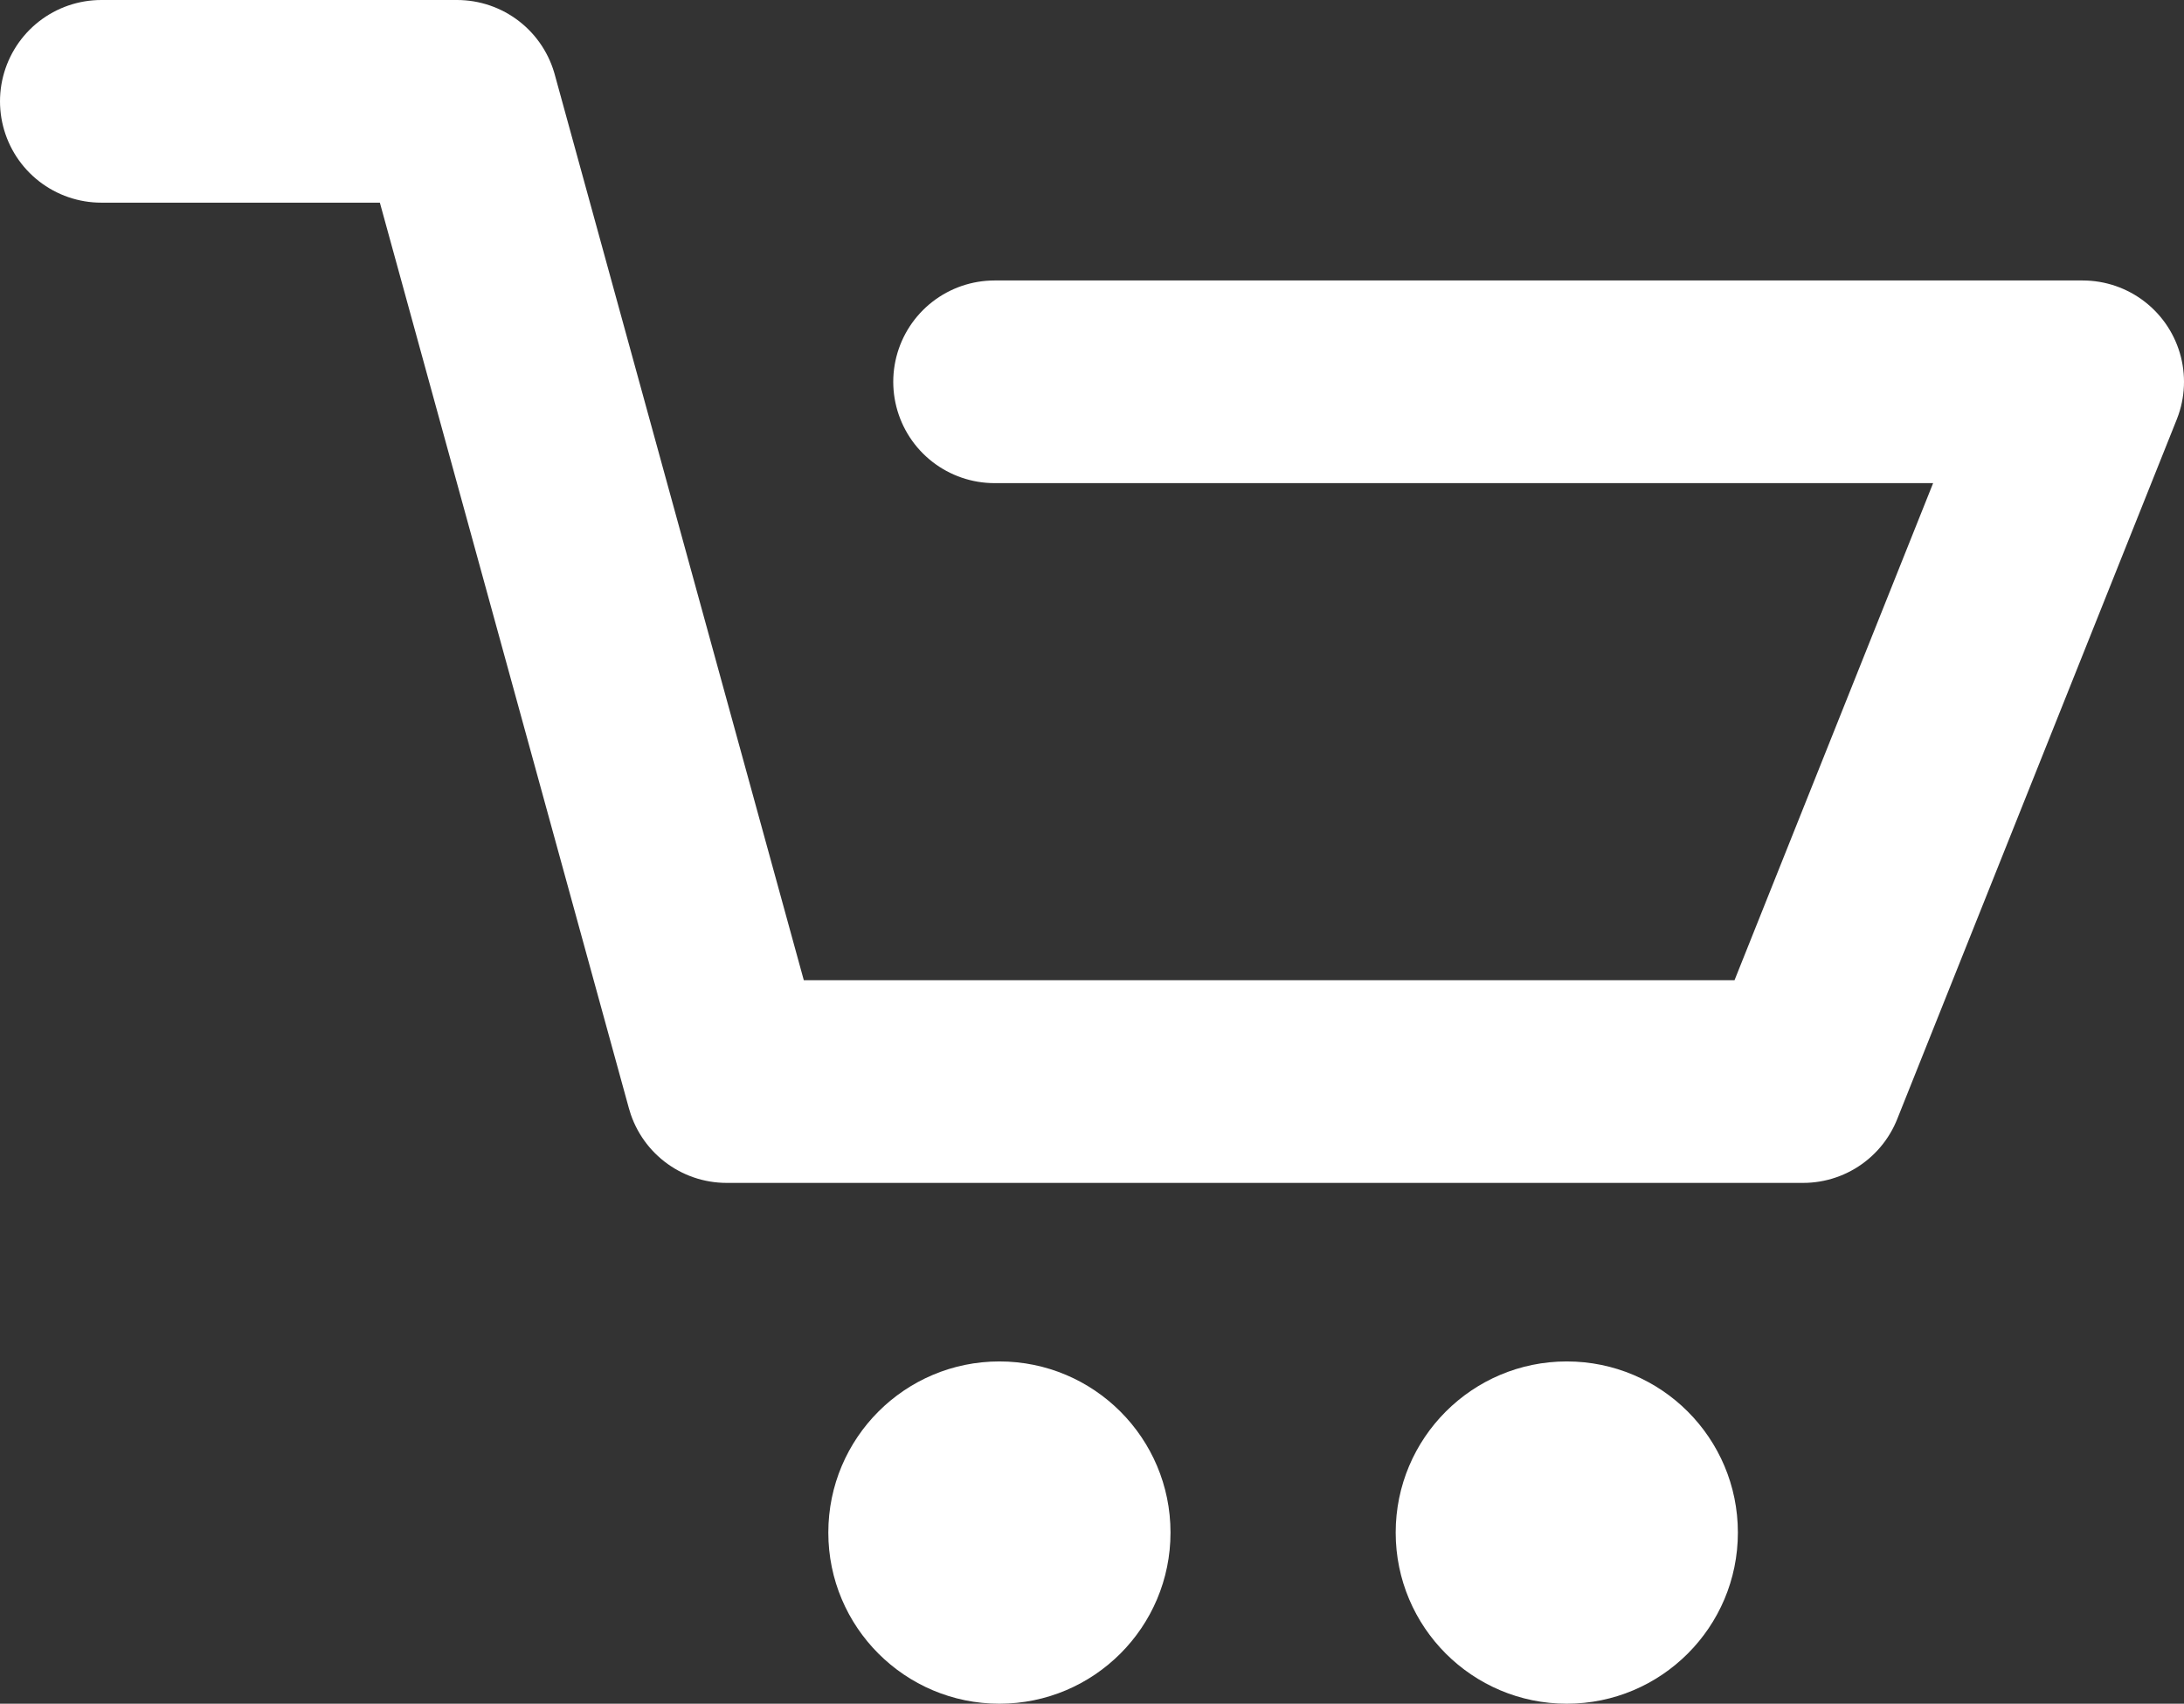
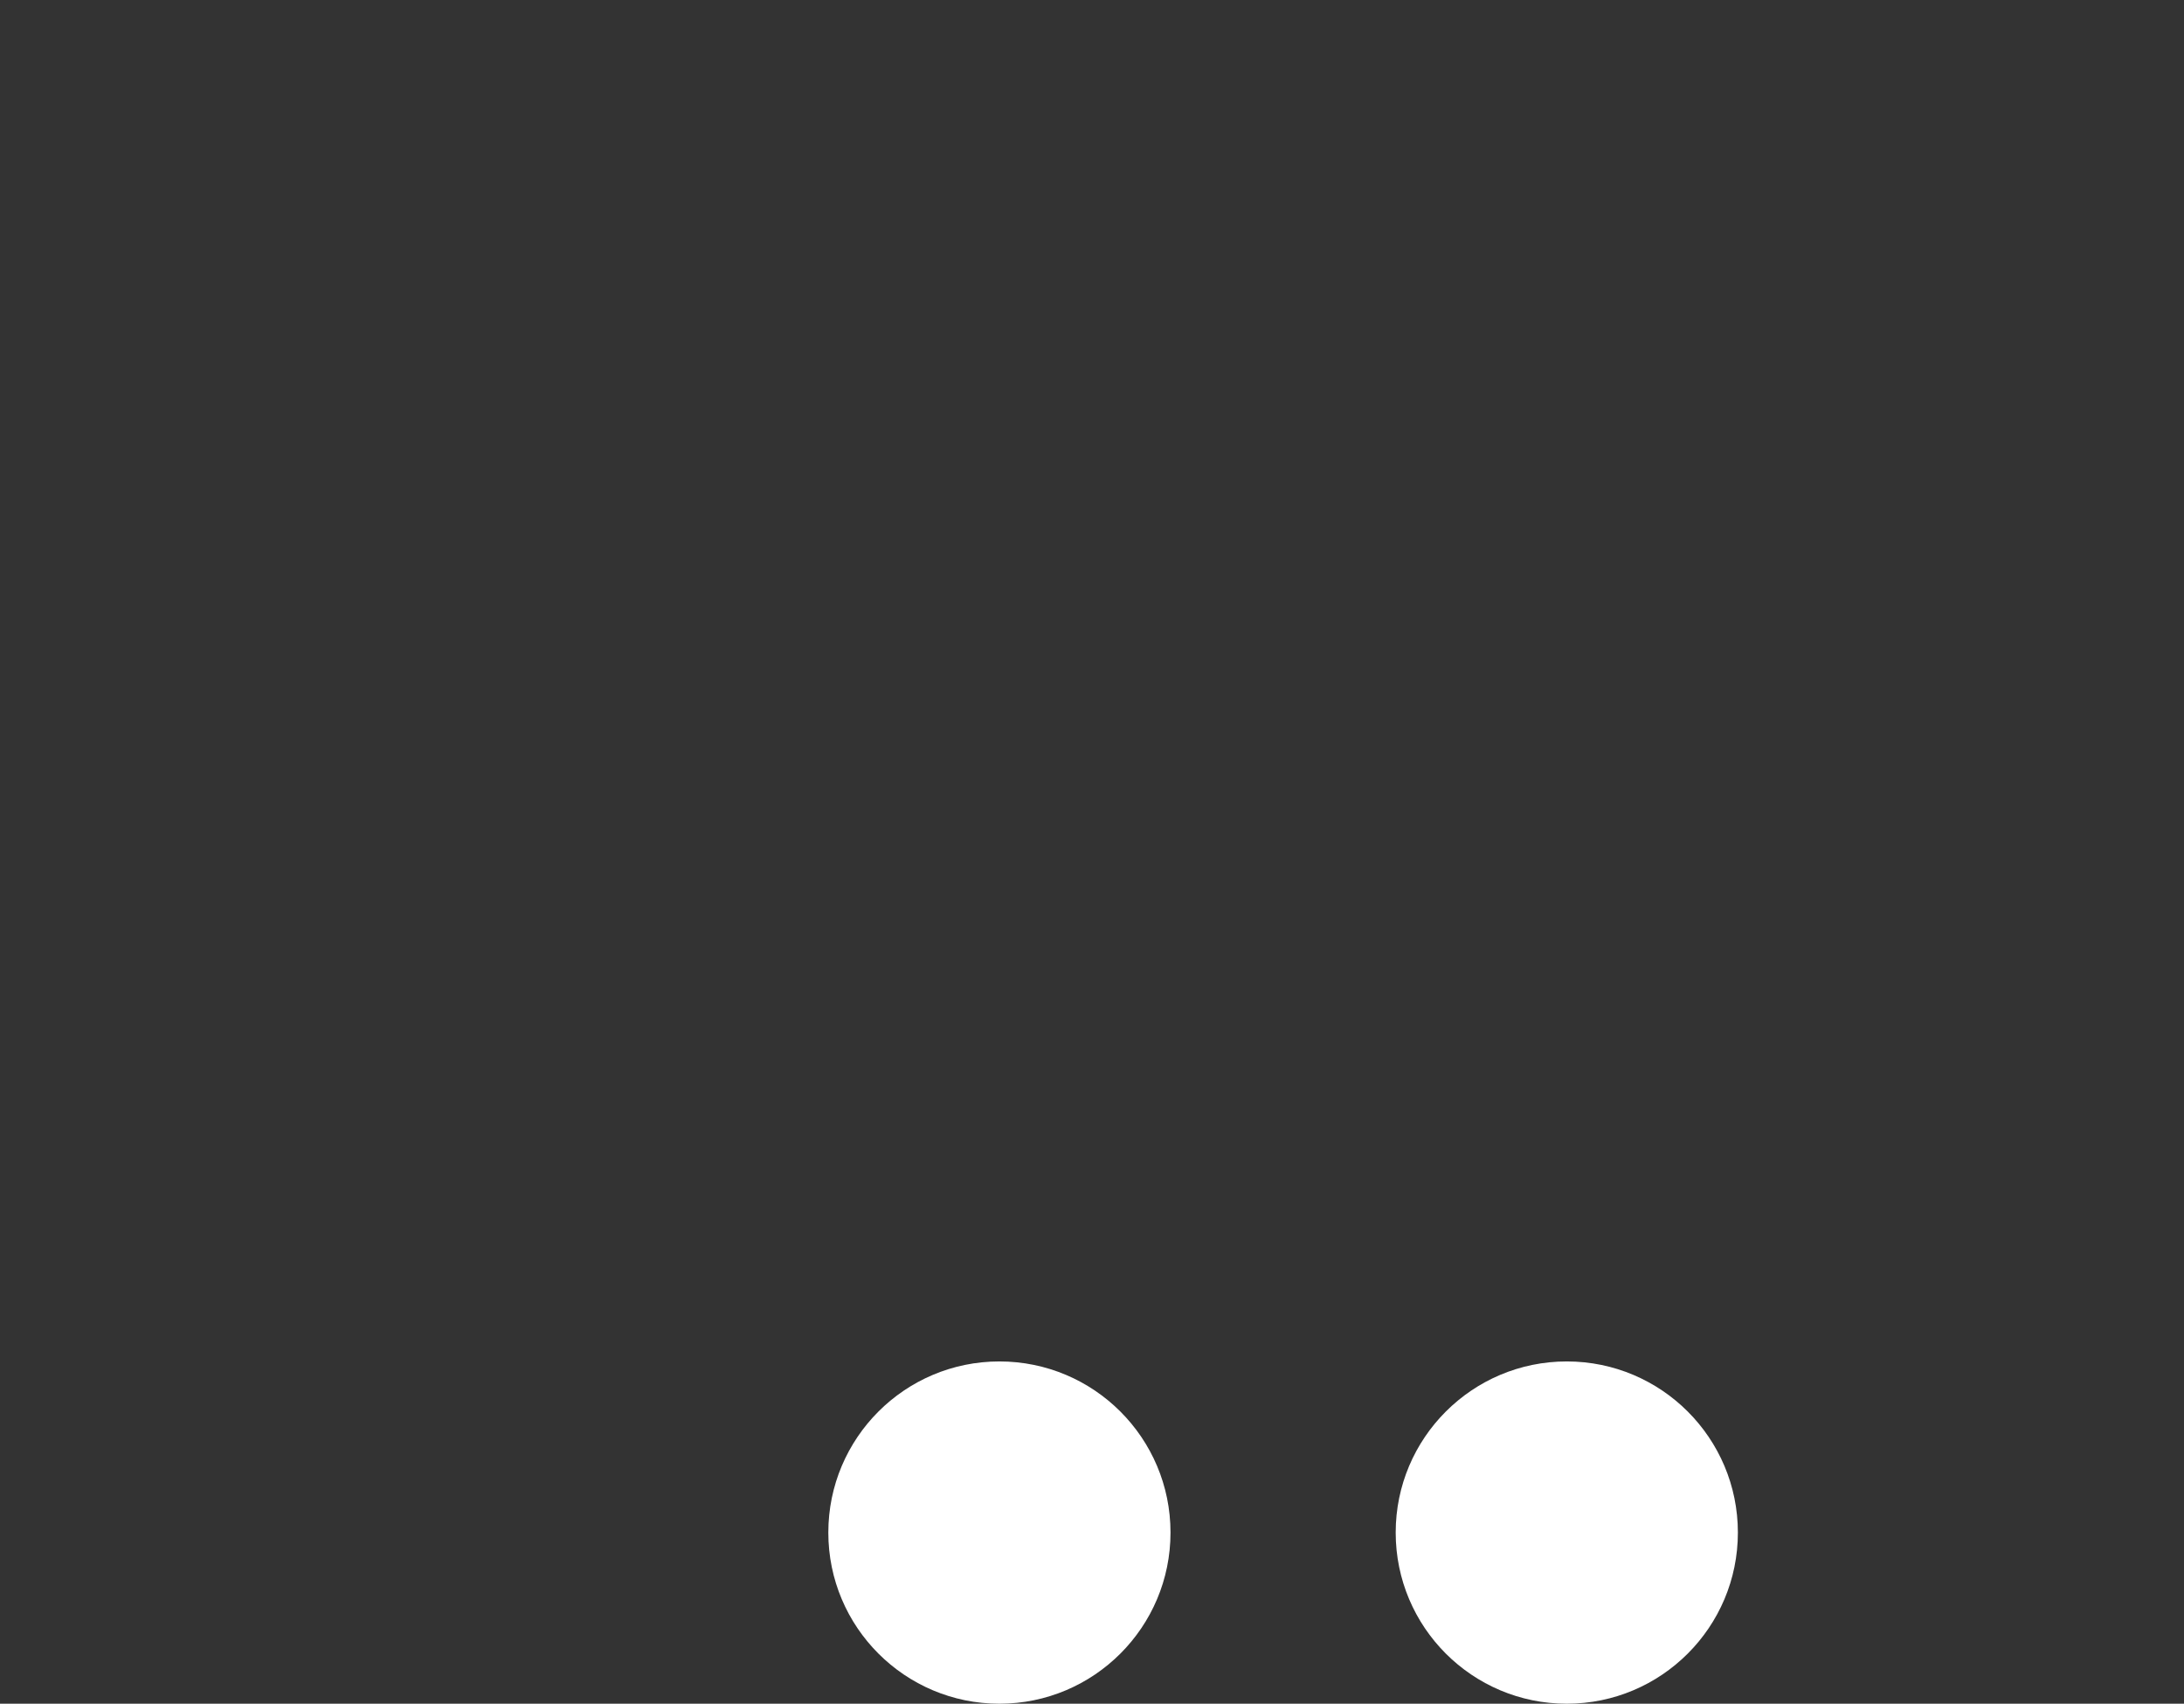
<svg xmlns="http://www.w3.org/2000/svg" width="21.56" height="16.814" viewBox="0 0 21.56 16.814">
  <rect x="0" y="0" width="21.56" height="16.814" fill="#333333" stroke="none" />
  <g id="Group_3092" data-name="Group 3092" transform="translate(-1528 -37.689)">
-     <path id="Path_2268" data-name="Path 2268" d="M15.818,8.768H26.56L23.8,15.674H13.173L10.512,6H7" transform="translate(1522 32.689)" fill="none" stroke="#fff" stroke-linecap="round" stroke-linejoin="round" stroke-width="2" />
    <ellipse id="Ellipse_3" data-name="Ellipse 3" cx="1.689" cy="1.689" rx="1.689" ry="1.689" transform="translate(1536.177 51.125)" fill="#fff" />
    <ellipse id="Ellipse_4" data-name="Ellipse 4" cx="1.689" cy="1.689" rx="1.689" ry="1.689" transform="translate(1541.778 51.125)" fill="#fff" />
  </g>
</svg>